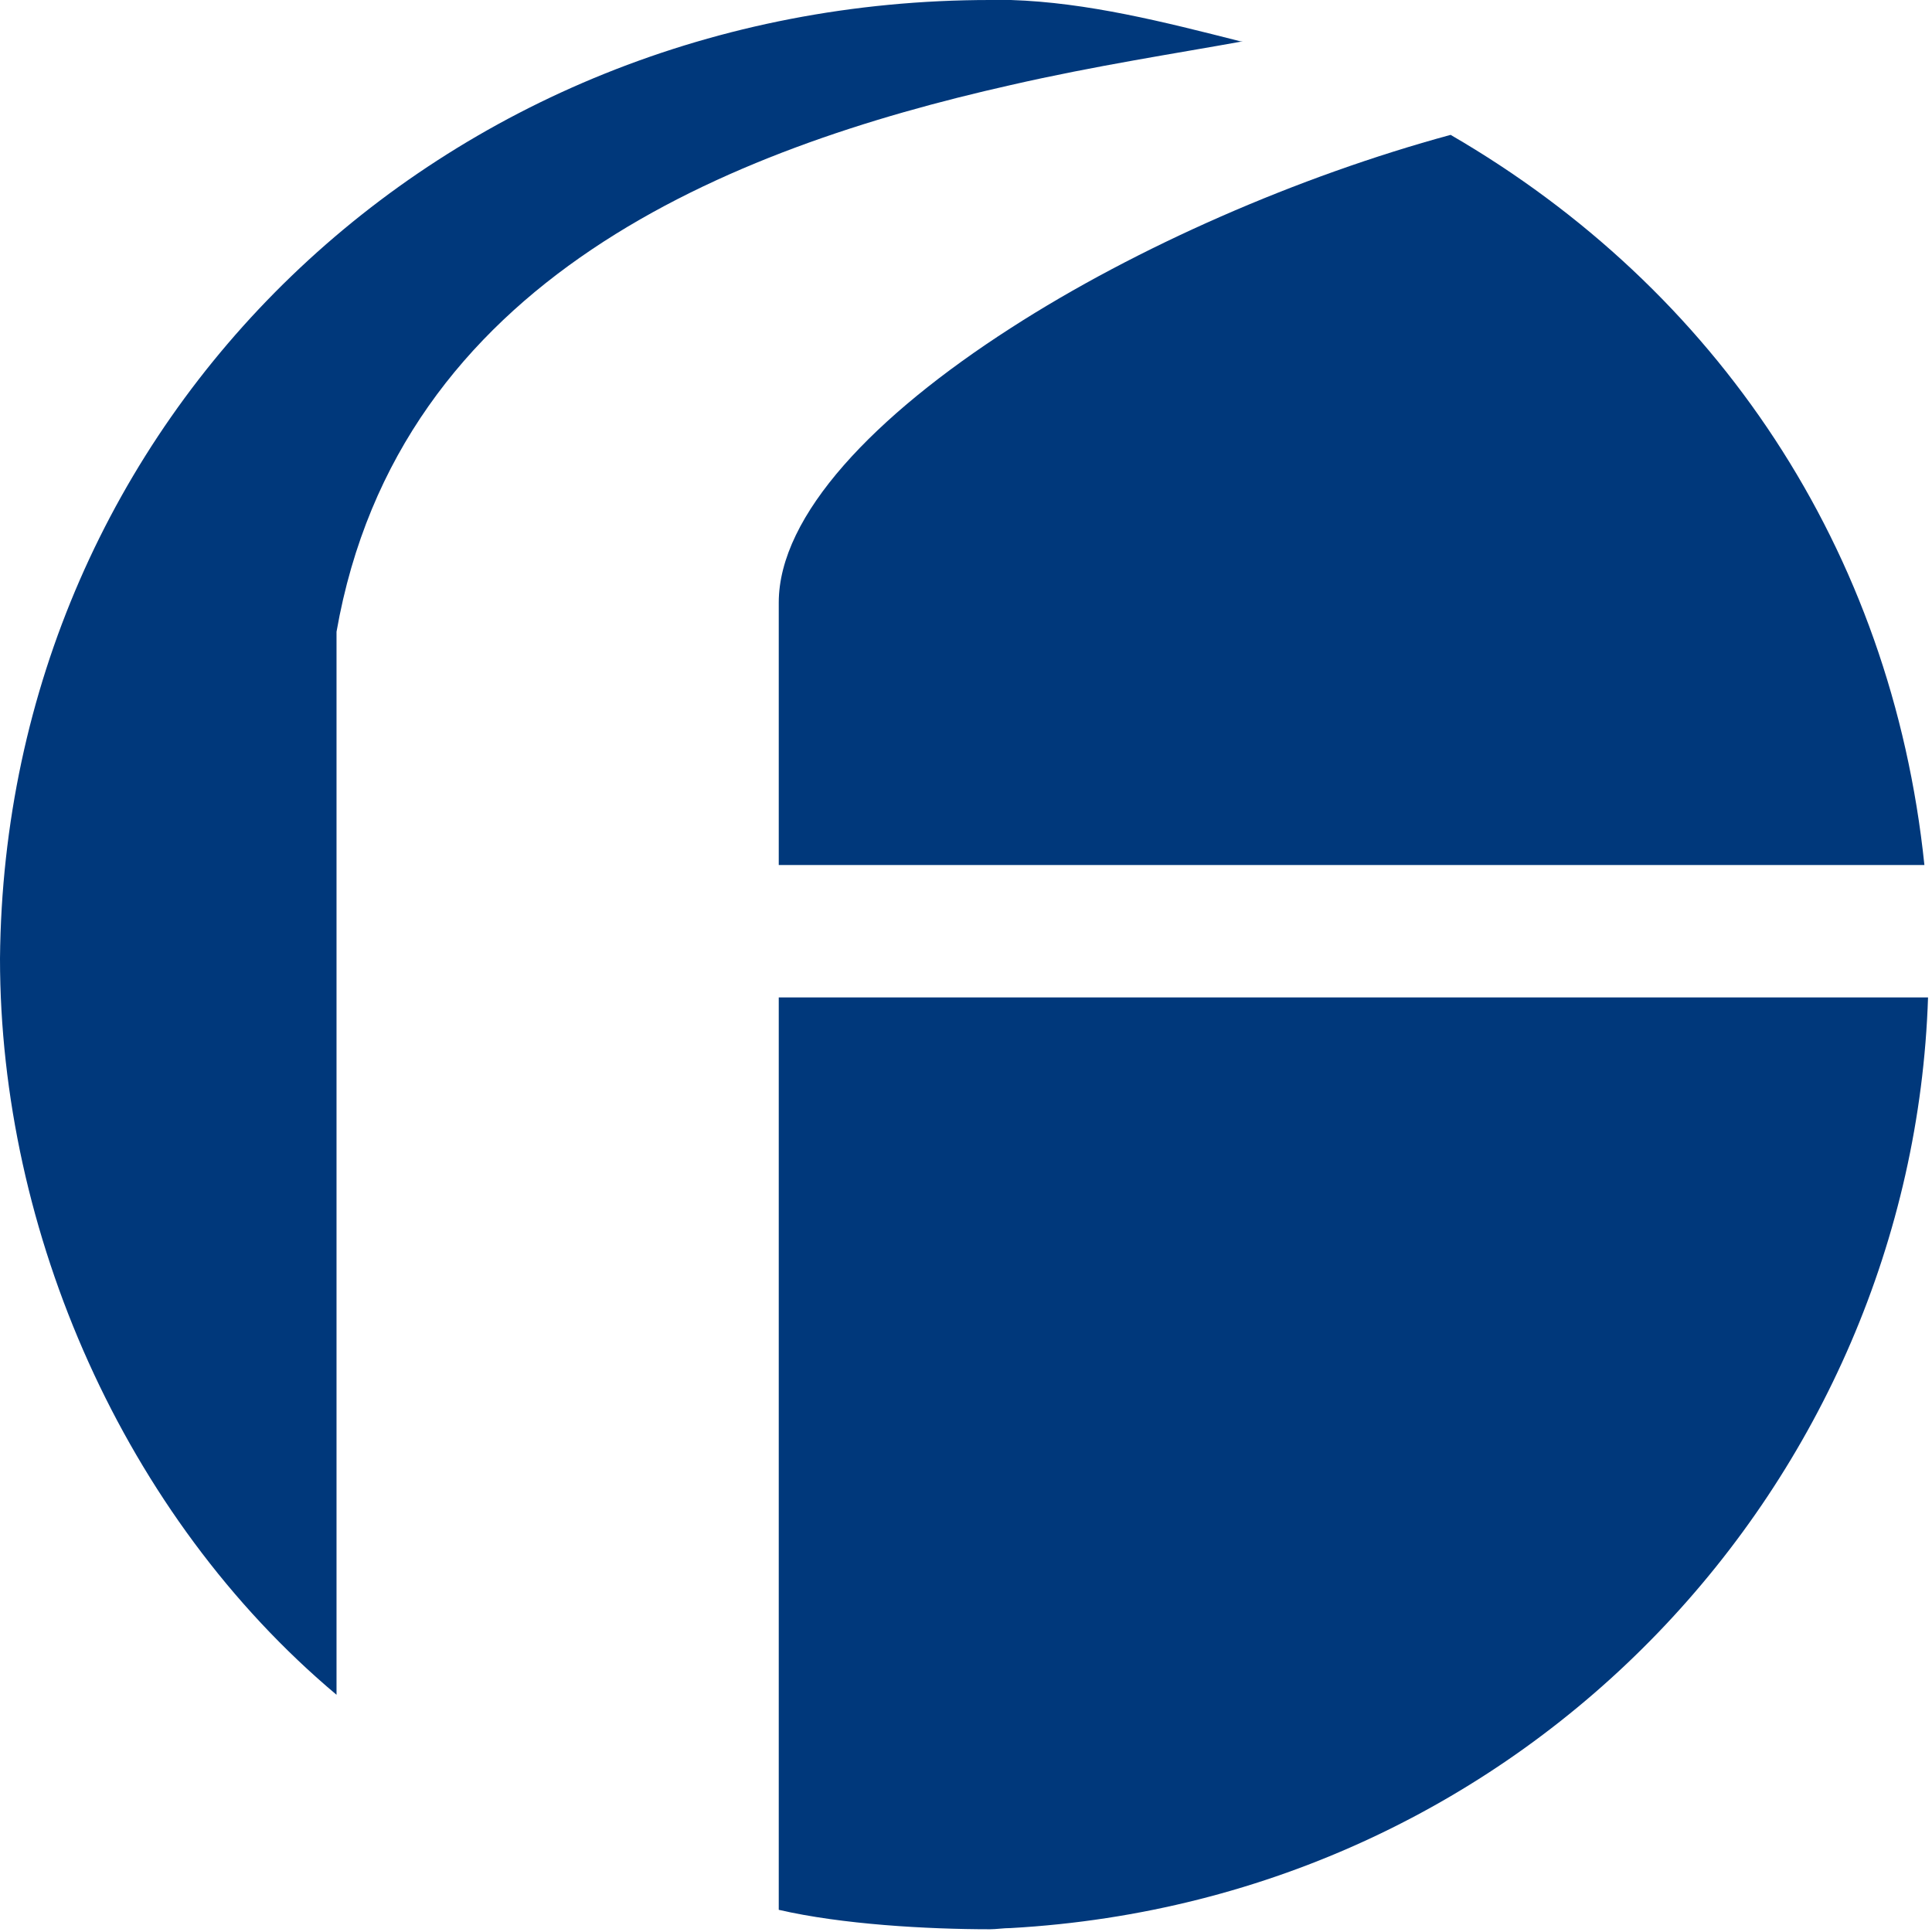
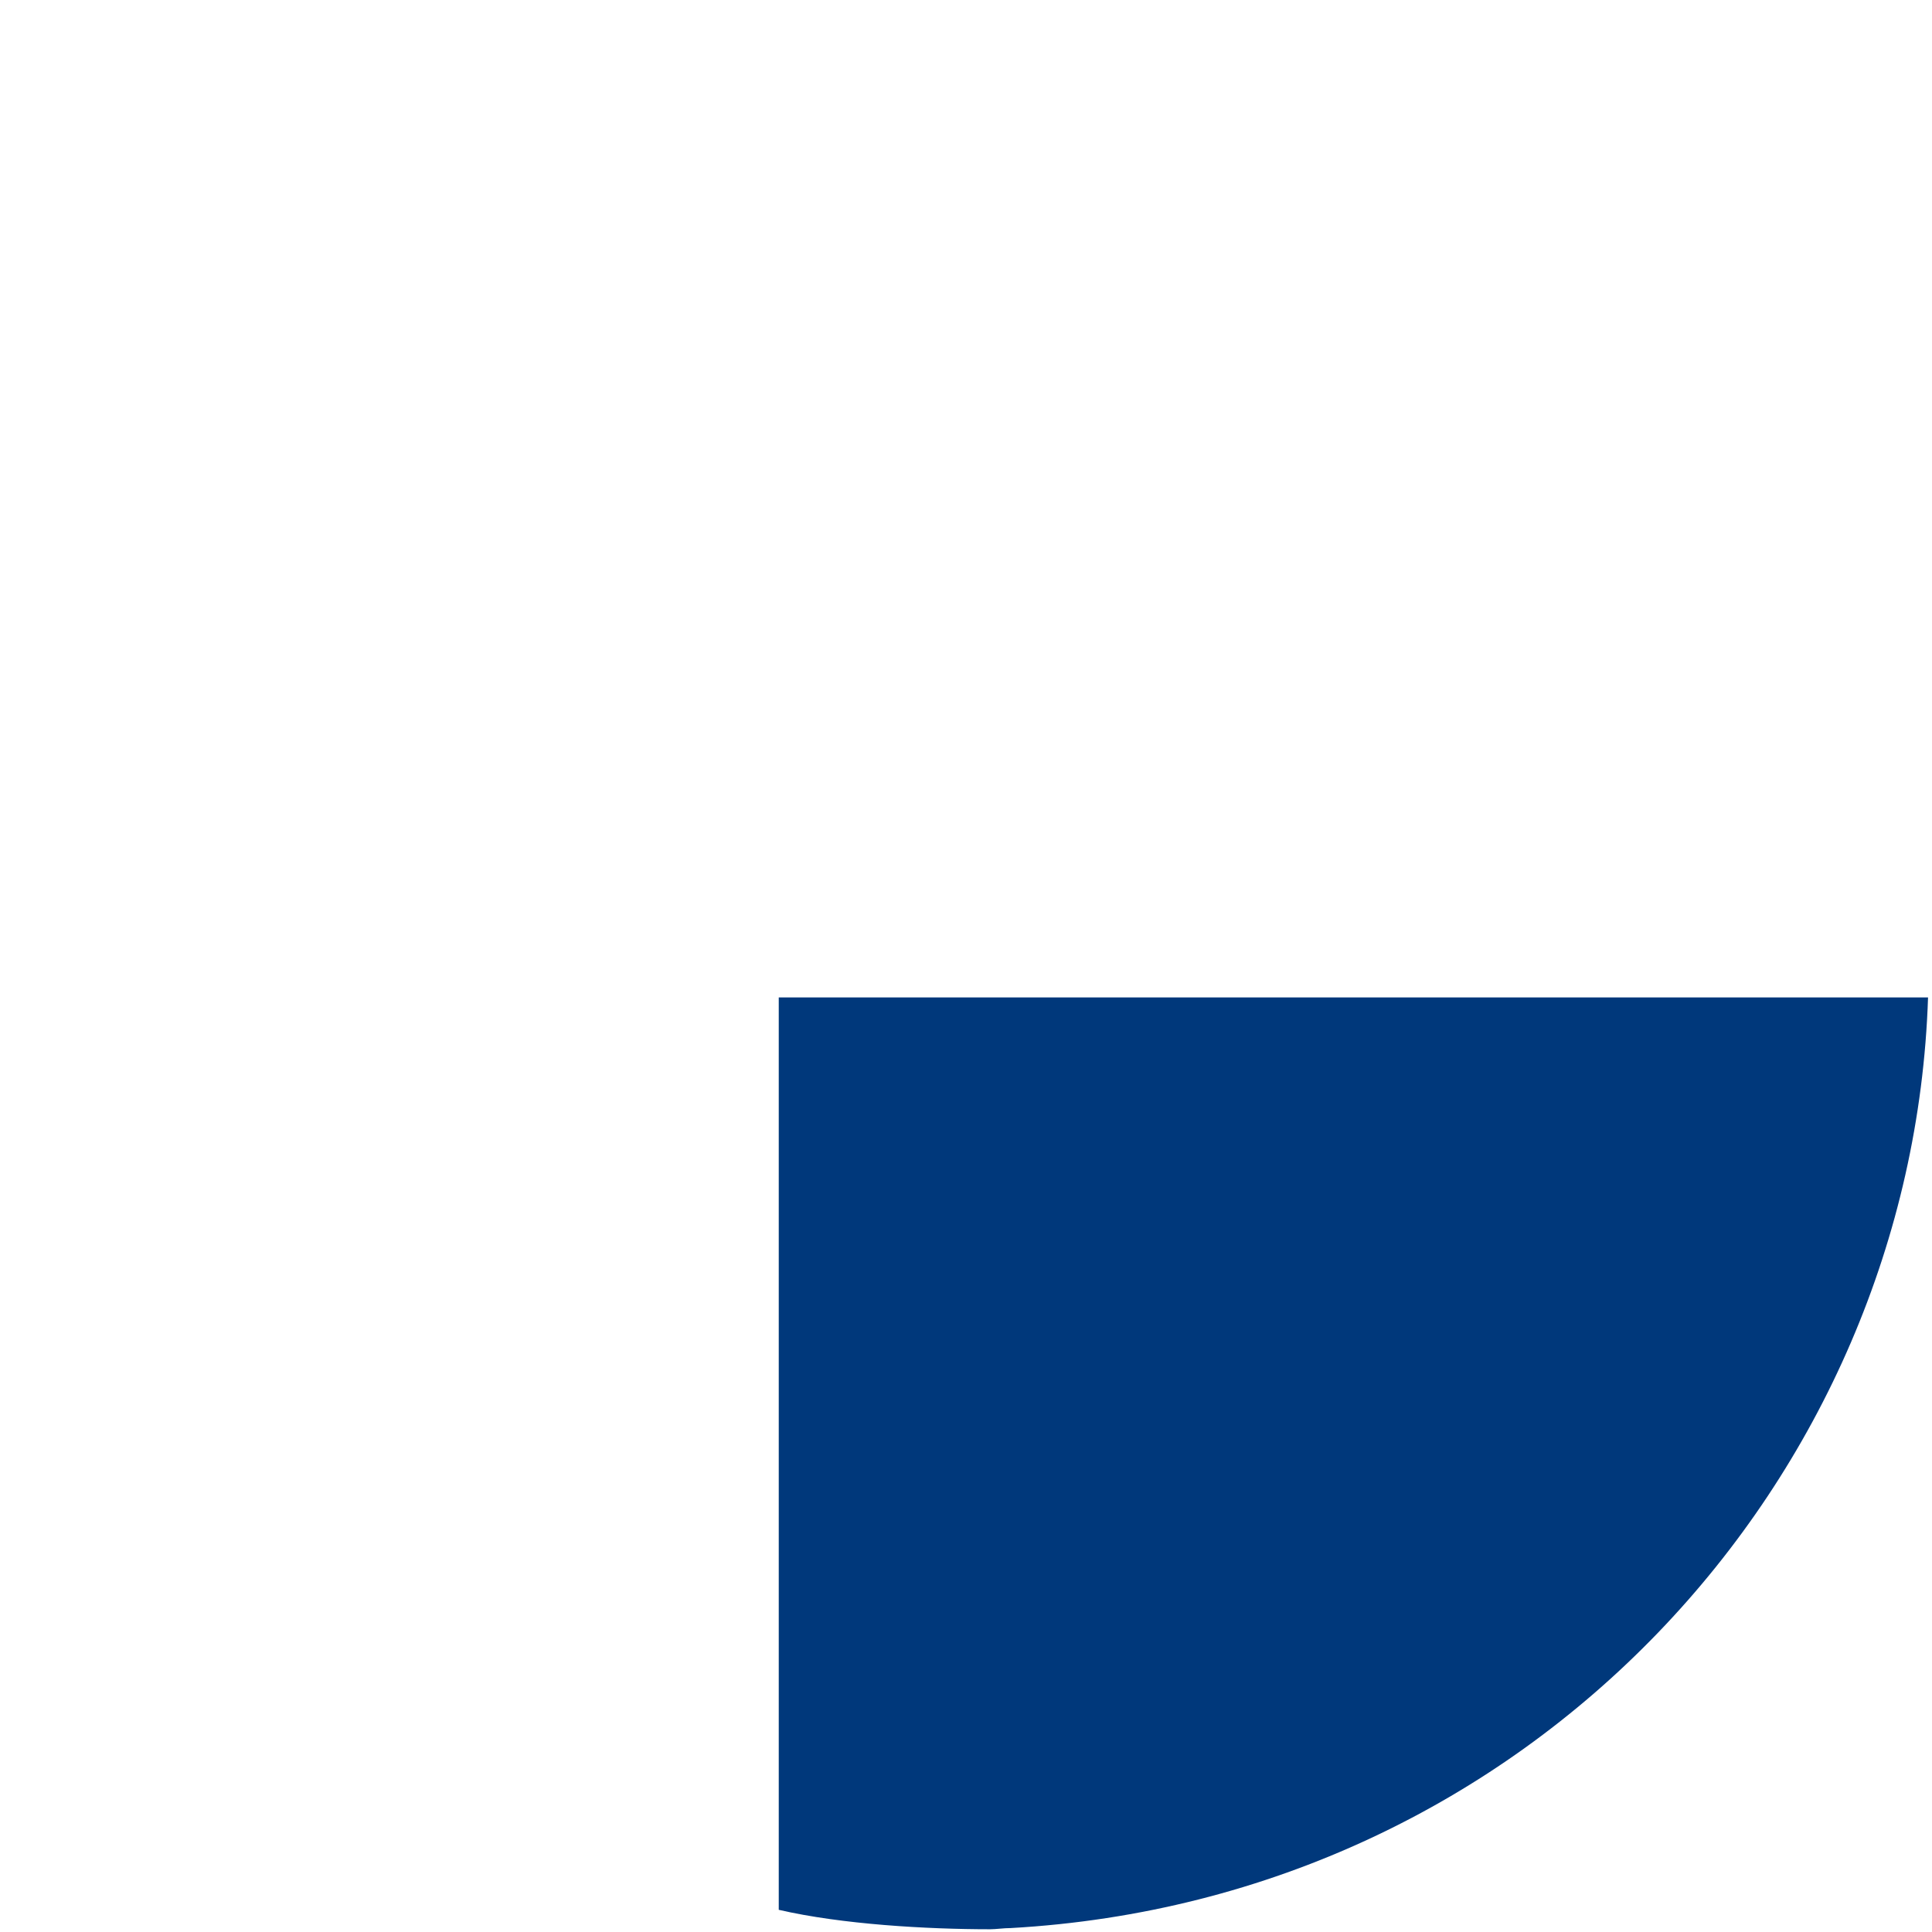
<svg xmlns="http://www.w3.org/2000/svg" width="100%" height="100%" viewBox="0 0 310 310" version="1.1" xml:space="preserve" style="fill-rule:evenodd;clip-rule:evenodd;stroke-linejoin:round;stroke-miterlimit:2;">
  <style>@media (prefers-color-scheme: dark) {path {fill: #fff !important;}}</style>
  <path d="M124.955,160.046l0,146.395c10.135,2.343 23.78,3.119 33.914,3.119c0.976,0 2.15,-0.192 3.319,-0.192c83.238,-4.679 144.642,-71.93 147.177,-149.322l-184.41,0Z" style="fill:#00387b;fill-rule:nonzero;" />
-   <path d="M124.955,96.69l0,42.11l183.826,0c-5.269,-50.685 -33.336,-92.404 -76.024,-117.16c-24.371,6.63 -50.294,17.933 -70.569,30.994c-21.829,14.037 -37.233,30.019 -37.233,44.056" style="fill:#00387b;fill-rule:nonzero;" />
-   <path d="M199.423,6.63l-0.392,0c-12.284,-3.119 -24.563,-6.239 -36.841,-6.63l-3.318,0c-87.918,0 -158.095,66.866 -158.872,153.808c0,43.862 19.878,89.477 53.997,118.128l0,-170.566c9.942,-56.731 63.162,-77.584 108.193,-87.725c13.639,-3.119 26.508,-5.07 37.233,-7.015" style="fill:#00387b;fill-rule:nonzero;" />
</svg>